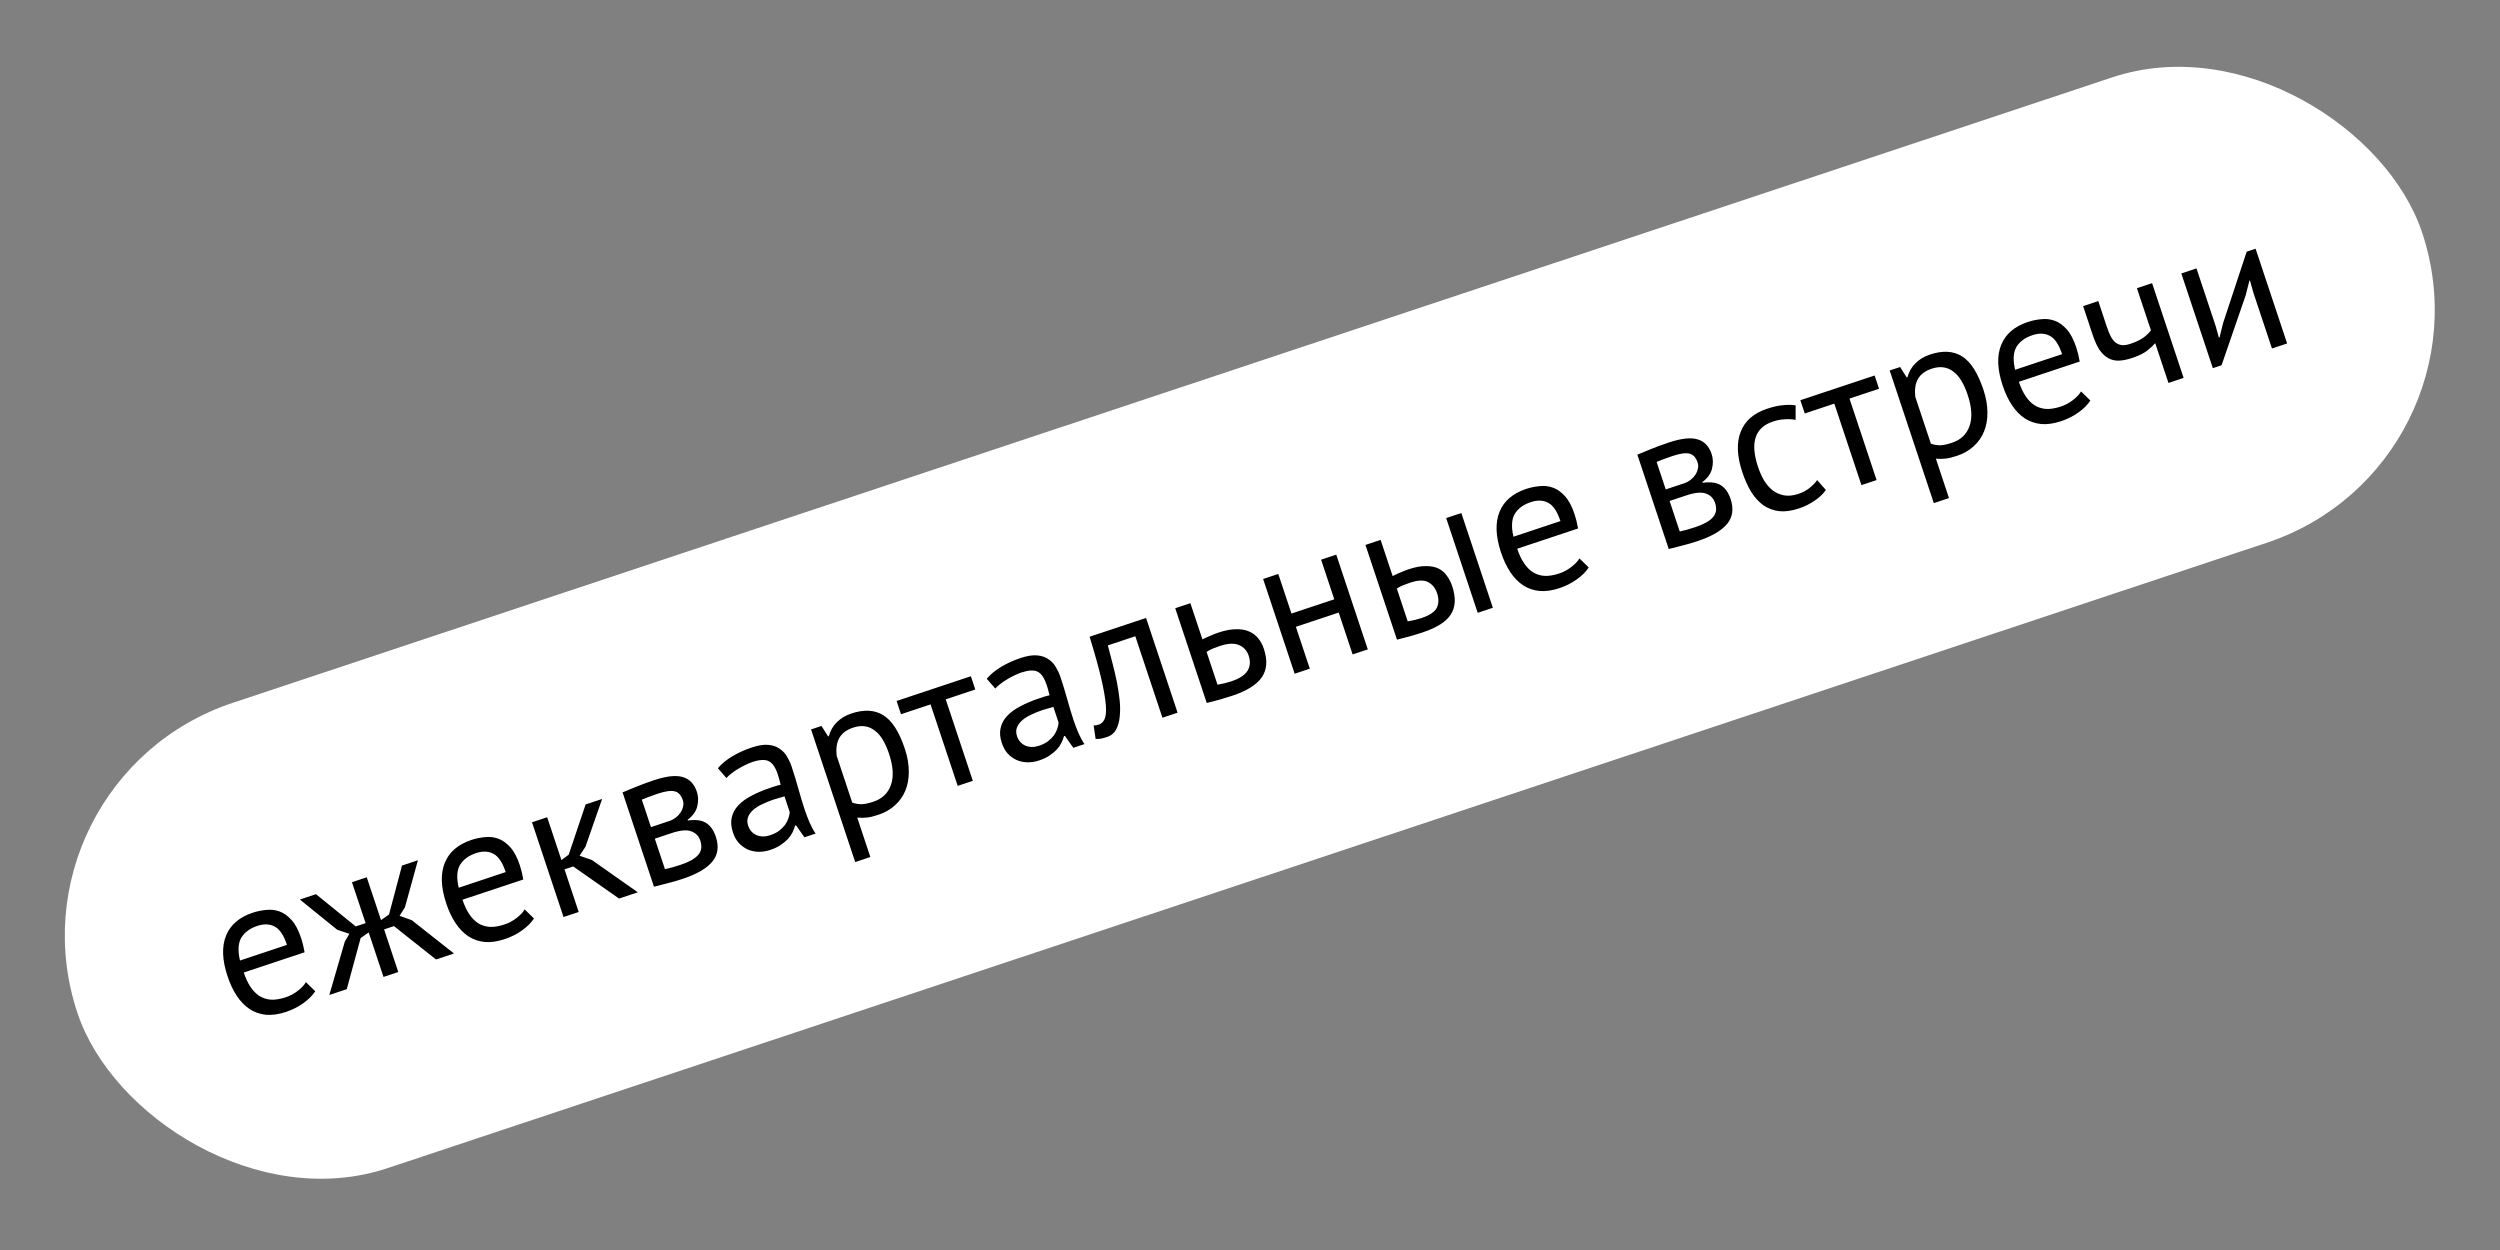
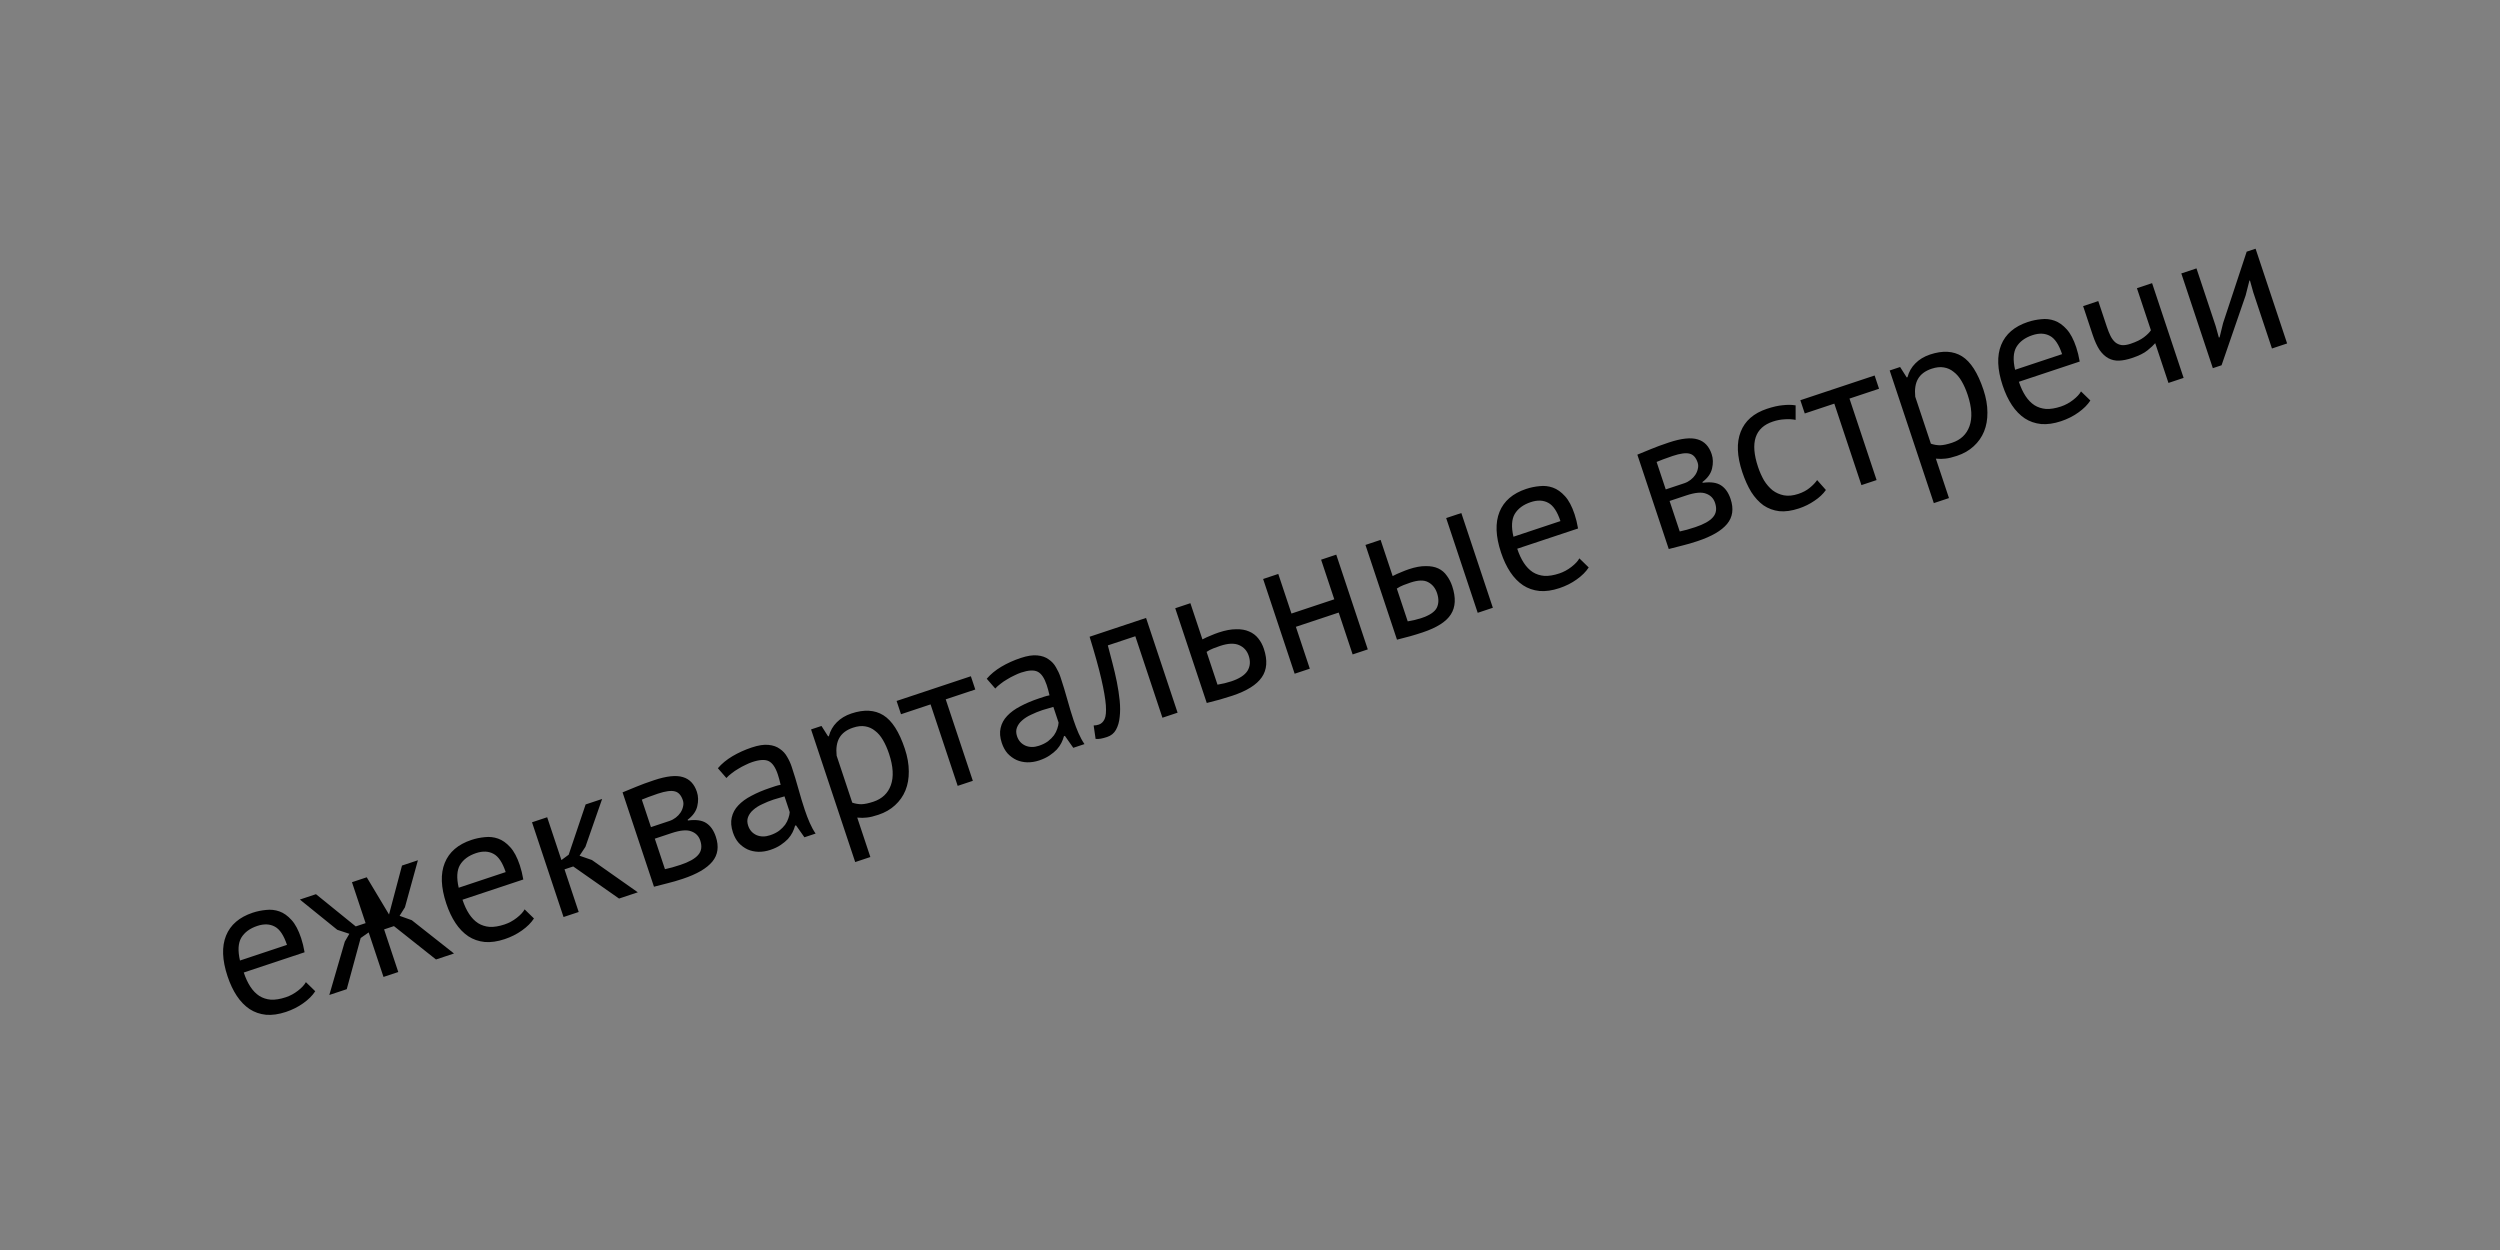
<svg xmlns="http://www.w3.org/2000/svg" width="260" height="130" viewBox="0 0 260 130" fill="none">
  <rect x="0" y="0" width="260" height="130" fill="#808080" stroke="none" />
-   <rect y="81.15" width="257" height="51" rx="25.5" transform="rotate(-18.407 0 81.15)" fill="white" />
-   <path d="M32.785 103.089C32.496 103.536 32.079 103.952 31.536 104.337C31.006 104.717 30.406 105.019 29.736 105.242C28.988 105.491 28.298 105.589 27.667 105.537C27.032 105.471 26.463 105.273 25.96 104.945C25.452 104.603 25.008 104.145 24.627 103.571C24.247 102.998 23.925 102.317 23.663 101.528C23.103 99.847 23.052 98.441 23.507 97.312C23.963 96.182 24.888 95.386 26.28 94.922C26.727 94.774 27.191 94.678 27.673 94.634C28.15 94.578 28.612 94.628 29.058 94.786C29.505 94.944 29.925 95.242 30.319 95.68C30.709 96.105 31.041 96.731 31.316 97.559C31.461 97.992 31.581 98.485 31.677 99.037L25.351 101.142C25.544 101.72 25.773 102.212 26.04 102.62C26.307 103.027 26.618 103.347 26.972 103.579C27.322 103.798 27.723 103.928 28.174 103.967C28.634 103.989 29.152 103.904 29.73 103.712C30.177 103.563 30.598 103.336 30.992 103.029C31.386 102.723 31.66 102.428 31.813 102.143L32.785 103.089ZM26.759 96.295C25.984 96.553 25.428 96.965 25.09 97.529C24.766 98.09 24.722 98.878 24.958 99.894L29.845 98.267C29.513 97.269 29.09 96.636 28.578 96.368C28.062 96.088 27.455 96.064 26.759 96.295ZM37.509 97.555L36.061 102.875L34.248 103.478L35.86 97.929L36.333 97.115L35.079 96.7L31.186 93.553L32.861 92.995L36.997 96.347L38.022 96.006L36.605 91.749L38.142 91.238L39.624 95.691L40.459 95.107L41.808 90.018L43.463 89.467L42.114 94.359L41.556 95.246L42.823 95.699L47.215 99.163L45.343 99.786L40.971 96.316L39.946 96.657L41.421 101.091L39.884 101.602L38.343 96.971L37.509 97.555ZM55.532 95.519C55.243 95.966 54.827 96.382 54.283 96.767C53.753 97.147 53.153 97.449 52.483 97.672C51.734 97.921 51.045 98.02 50.414 97.967C49.779 97.901 49.21 97.704 48.707 97.375C48.199 97.033 47.755 96.575 47.374 96.001C46.994 95.428 46.672 94.747 46.41 93.959C45.85 92.277 45.799 90.871 46.255 89.742C46.71 88.612 47.635 87.816 49.027 87.353C49.474 87.204 49.938 87.108 50.42 87.064C50.897 87.008 51.359 87.058 51.806 87.216C52.252 87.374 52.672 87.672 53.066 88.11C53.456 88.535 53.788 89.161 54.063 89.989C54.208 90.422 54.328 90.915 54.424 91.467L48.098 93.572C48.291 94.15 48.52 94.643 48.787 95.05C49.054 95.457 49.365 95.777 49.719 96.009C50.069 96.228 50.47 96.358 50.921 96.397C51.381 96.419 51.9 96.334 52.477 96.142C52.924 95.993 53.345 95.766 53.739 95.46C54.133 95.153 54.407 94.858 54.56 94.573L55.532 95.519ZM49.506 88.725C48.731 88.984 48.175 89.395 47.837 89.959C47.513 90.52 47.469 91.308 47.705 92.324L52.592 90.697C52.26 89.699 51.837 89.066 51.325 88.799C50.809 88.518 50.202 88.494 49.506 88.725ZM59.616 90.111L58.709 90.413L60.185 94.847L58.608 95.371L55.33 85.518L56.906 84.993L58.388 89.447L59.144 88.889L60.906 83.662L62.621 83.092L60.885 88.069L60.273 88.995L61.56 89.442L66.333 92.8L64.382 93.45L59.616 90.111ZM64.747 82.406C65.198 82.227 65.666 82.034 66.152 81.829C66.652 81.619 67.276 81.389 68.025 81.14C69.325 80.707 70.326 80.6 71.026 80.82C71.722 81.026 72.206 81.536 72.477 82.351C72.63 82.811 72.643 83.31 72.516 83.848C72.397 84.369 72.064 84.838 71.517 85.253L71.543 85.332C72.366 85.219 73.001 85.306 73.447 85.596C73.894 85.885 74.226 86.358 74.445 87.015C74.786 88.04 74.665 88.904 74.082 89.609C73.5 90.314 72.473 90.911 71.001 91.4C70.45 91.584 69.93 91.735 69.445 91.853C68.963 91.984 68.485 92.106 68.013 92.22L64.747 82.406ZM69.156 90.395C69.415 90.338 69.664 90.277 69.905 90.211C70.159 90.141 70.45 90.052 70.779 89.942C71.659 89.649 72.268 89.308 72.605 88.918C72.956 88.525 73.03 88.025 72.829 87.421C72.672 86.948 72.361 86.629 71.897 86.462C71.442 86.278 70.754 86.339 69.835 86.645L68.1 87.222L69.156 90.395ZM69.632 85.377C69.868 85.298 70.085 85.182 70.282 85.029C70.479 84.876 70.641 84.706 70.768 84.517C70.904 84.311 70.994 84.099 71.038 83.88C71.095 83.657 71.088 83.44 71.018 83.23C70.844 82.705 70.566 82.396 70.185 82.304C69.799 82.198 69.213 82.277 68.424 82.539C68.004 82.679 67.671 82.797 67.426 82.893C67.194 82.985 66.968 83.075 66.749 83.162L67.7 86.02L69.632 85.377ZM74.659 79.895C75.058 79.427 75.561 79.011 76.17 78.648C76.792 78.281 77.464 77.977 78.187 77.736C78.87 77.509 79.446 77.419 79.914 77.468C80.396 77.512 80.792 77.65 81.103 77.882C81.422 78.097 81.674 78.371 81.858 78.704C82.055 79.032 82.212 79.374 82.33 79.728C82.593 80.517 82.829 81.292 83.038 82.054C83.248 82.816 83.465 83.532 83.688 84.202C83.849 84.688 84.022 85.141 84.206 85.561C84.389 85.982 84.595 86.359 84.823 86.691L83.66 87.078L82.787 85.837L82.688 85.869C82.631 86.093 82.541 86.327 82.419 86.572C82.305 86.8 82.147 87.027 81.946 87.255C81.74 87.469 81.488 87.677 81.19 87.878C80.892 88.08 80.533 88.25 80.113 88.39C79.692 88.53 79.276 88.596 78.865 88.587C78.466 88.573 78.096 88.492 77.755 88.343C77.409 88.181 77.1 87.955 76.829 87.666C76.571 87.373 76.37 87.009 76.225 86.576C76.033 85.997 75.992 85.479 76.101 85.019C76.207 84.546 76.432 84.128 76.778 83.765C77.133 83.384 77.591 83.049 78.152 82.761C78.721 82.454 79.367 82.181 80.09 81.941C80.273 81.879 80.451 81.82 80.622 81.763C80.805 81.702 80.994 81.654 81.186 81.619C81.095 81.212 80.996 80.851 80.891 80.535C80.651 79.813 80.338 79.355 79.953 79.162C79.568 78.969 78.994 79 78.232 79.254C78.009 79.328 77.772 79.428 77.523 79.555C77.282 79.665 77.034 79.798 76.78 79.956C76.535 80.096 76.303 80.253 76.084 80.428C75.874 80.585 75.694 80.748 75.545 80.914L74.659 79.895ZM80.087 86.866C80.455 86.744 80.768 86.589 81.026 86.4C81.281 86.199 81.489 85.991 81.651 85.777C81.808 85.549 81.922 85.322 81.993 85.094C82.076 84.862 82.122 84.65 82.131 84.457L81.587 82.821C81.398 82.87 81.206 82.926 81.008 82.992C80.82 83.04 80.634 83.095 80.45 83.156C80.043 83.291 79.651 83.451 79.274 83.635C78.906 83.801 78.593 84 78.335 84.232C78.085 84.446 77.906 84.696 77.796 84.98C77.695 85.247 77.699 85.545 77.809 85.874C77.962 86.333 78.253 86.66 78.682 86.853C79.106 87.032 79.575 87.037 80.087 86.866ZM84.35 75.86L85.434 75.5L86.123 76.584L86.202 76.558C86.351 75.997 86.623 75.52 87.017 75.126C87.42 74.715 87.93 74.406 88.548 74.201C89.862 73.764 90.969 73.825 91.871 74.386C92.773 74.947 93.516 76.108 94.102 77.868C94.378 78.696 94.515 79.482 94.515 80.226C94.523 80.953 94.407 81.612 94.166 82.203C93.925 82.794 93.563 83.308 93.082 83.746C92.613 84.179 92.037 84.51 91.354 84.737C90.868 84.899 90.469 84.995 90.158 85.025C89.865 85.064 89.53 85.067 89.153 85.031L90.517 89.13L88.941 89.655L84.35 75.86ZM88.711 75.679C88.041 75.902 87.568 76.256 87.292 76.742C87.025 77.21 86.93 77.825 87.009 78.587L88.635 83.475C88.933 83.58 89.25 83.635 89.588 83.639C89.92 83.63 90.336 83.543 90.835 83.377C91.742 83.075 92.347 82.502 92.649 81.657C92.96 80.795 92.897 79.707 92.46 78.393C92.281 77.854 92.073 77.383 91.837 76.981C91.596 76.564 91.321 76.24 91.01 76.008C90.708 75.758 90.364 75.603 89.979 75.541C89.607 75.475 89.184 75.521 88.711 75.679ZM101.43 71.709L98.355 72.732L101.175 81.206L99.599 81.73L96.779 73.257L93.705 74.28L93.246 72.9L100.97 70.329L101.43 71.709ZM102.621 70.59C103.02 70.122 103.524 69.706 104.133 69.343C104.754 68.975 105.427 68.671 106.149 68.431C106.832 68.204 107.408 68.114 107.877 68.162C108.358 68.207 108.755 68.345 109.065 68.577C109.385 68.791 109.636 69.065 109.82 69.398C110.017 69.727 110.175 70.068 110.293 70.423C110.555 71.211 110.791 71.986 111.001 72.748C111.211 73.51 111.427 74.226 111.65 74.896C111.812 75.382 111.984 75.836 112.168 76.256C112.352 76.676 112.557 77.053 112.785 77.386L111.622 77.773L110.749 76.531L110.651 76.564C110.594 76.787 110.504 77.021 110.381 77.267C110.267 77.494 110.109 77.722 109.908 77.949C109.702 78.164 109.45 78.372 109.152 78.573C108.854 78.774 108.495 78.945 108.075 79.085C107.655 79.225 107.239 79.29 106.827 79.281C106.429 79.268 106.059 79.187 105.717 79.037C105.371 78.875 105.063 78.65 104.791 78.361C104.533 78.067 104.332 77.704 104.188 77.27C103.995 76.692 103.954 76.173 104.064 75.713C104.169 75.241 104.395 74.823 104.741 74.459C105.096 74.079 105.553 73.744 106.114 73.455C106.683 73.149 107.329 72.876 108.052 72.635C108.236 72.574 108.413 72.515 108.584 72.458C108.768 72.397 108.956 72.349 109.149 72.314C109.057 71.907 108.959 71.545 108.854 71.23C108.613 70.507 108.301 70.05 107.915 69.857C107.53 69.664 106.957 69.695 106.195 69.948C105.971 70.022 105.735 70.123 105.485 70.25C105.244 70.359 104.997 70.493 104.743 70.65C104.497 70.79 104.265 70.948 104.046 71.123C103.836 71.28 103.656 71.442 103.508 71.608L102.621 70.59ZM108.049 77.561C108.417 77.439 108.73 77.283 108.989 77.095C109.243 76.894 109.451 76.686 109.613 76.472C109.771 76.244 109.885 76.016 109.955 75.789C110.038 75.557 110.084 75.344 110.093 75.152L109.549 73.516C109.361 73.564 109.168 73.621 108.971 73.686C108.783 73.734 108.596 73.789 108.412 73.85C108.005 73.986 107.613 74.145 107.237 74.329C106.869 74.495 106.556 74.695 106.297 74.926C106.047 75.141 105.868 75.39 105.758 75.675C105.657 75.942 105.662 76.24 105.771 76.568C105.924 77.028 106.215 77.354 106.644 77.547C107.069 77.727 107.537 77.731 108.049 77.561ZM118.073 66.17L115.215 67.121C115.359 67.686 115.519 68.297 115.694 68.954C115.864 69.598 116.017 70.254 116.153 70.924C116.284 71.581 116.382 72.227 116.447 72.862C116.508 73.484 116.508 74.053 116.446 74.57C116.398 75.082 116.269 75.526 116.058 75.903C115.857 76.262 115.552 76.509 115.145 76.644C114.895 76.727 114.674 76.786 114.481 76.821C114.289 76.856 114.109 76.865 113.943 76.847L113.74 75.448C113.915 75.448 114.095 75.418 114.279 75.357C114.541 75.269 114.741 75.079 114.877 74.786C115.012 74.492 115.056 74.011 115.009 73.341C114.956 72.658 114.799 71.747 114.537 70.608C114.275 69.47 113.868 68.007 113.318 66.221L119.19 64.266L122.469 74.119L120.893 74.644L118.073 66.17ZM126.62 71.206C127.132 71.123 127.612 71.007 128.058 70.859C128.886 70.583 129.445 70.222 129.734 69.776C130.019 69.316 130.063 68.791 129.866 68.2C129.691 67.674 129.356 67.304 128.862 67.089C128.367 66.874 127.712 66.902 126.898 67.173C126.674 67.248 126.434 67.335 126.175 67.436C125.917 67.536 125.687 67.657 125.485 67.797L126.62 71.206ZM125.053 66.496C125.35 66.339 125.642 66.205 125.926 66.096C126.207 65.973 126.478 65.868 126.741 65.781C127.424 65.554 128.028 65.44 128.554 65.44C129.075 65.427 129.524 65.504 129.9 65.671C130.29 65.833 130.611 66.076 130.865 66.4C131.115 66.711 131.307 67.07 131.443 67.478C131.84 68.673 131.768 69.661 131.224 70.44C130.694 71.214 129.674 71.853 128.163 72.356C127.322 72.636 126.435 72.887 125.503 73.11L122.224 63.257L123.8 62.732L125.053 66.496ZM139.225 63.706L134.771 65.188L136.22 69.543L134.644 70.068L131.365 60.215L132.941 59.69L134.312 63.809L138.765 62.327L137.395 58.208L138.971 57.683L142.25 67.537L140.674 68.061L139.225 63.706ZM146.403 64.622C146.916 64.539 147.395 64.424 147.842 64.275C148.67 63.999 149.195 63.649 149.419 63.225C149.638 62.787 149.649 62.273 149.452 61.681C149.277 61.156 148.969 60.777 148.527 60.545C148.098 60.308 147.483 60.323 146.681 60.59C146.458 60.664 146.217 60.752 145.959 60.852C145.7 60.953 145.47 61.073 145.269 61.213L146.403 64.622ZM144.836 59.912C145.134 59.755 145.425 59.622 145.71 59.512C145.99 59.39 146.262 59.285 146.524 59.197C147.194 58.974 147.779 58.867 148.278 58.876C148.786 58.868 149.222 58.949 149.585 59.12C149.948 59.291 150.244 59.543 150.471 59.876C150.707 60.191 150.893 60.553 151.029 60.96C151.427 62.155 151.38 63.134 150.89 63.895C150.412 64.653 149.431 65.278 147.946 65.772C147.105 66.052 146.219 66.303 145.286 66.526L142.007 56.673L143.583 56.148L144.836 59.912ZM150.402 53.879L151.978 53.355L155.257 63.208L153.681 63.733L150.402 53.879ZM165.226 59.015C164.937 59.462 164.52 59.877 163.977 60.262C163.447 60.643 162.847 60.945 162.177 61.168C161.428 61.417 160.739 61.515 160.108 61.462C159.473 61.396 158.904 61.199 158.401 60.87C157.893 60.529 157.449 60.071 157.068 59.497C156.688 58.923 156.366 58.242 156.104 57.454C155.544 55.773 155.493 54.367 155.948 53.237C156.404 52.108 157.329 51.312 158.721 50.848C159.168 50.7 159.632 50.603 160.114 50.56C160.591 50.503 161.053 50.554 161.499 50.712C161.946 50.87 162.366 51.167 162.76 51.605C163.149 52.03 163.482 52.657 163.757 53.484C163.902 53.918 164.022 54.411 164.118 54.962L157.792 57.067C157.984 57.645 158.214 58.138 158.481 58.545C158.748 58.953 159.059 59.273 159.413 59.505C159.763 59.724 160.164 59.853 160.615 59.893C161.075 59.915 161.593 59.83 162.171 59.638C162.618 59.489 163.039 59.261 163.433 58.955C163.827 58.649 164.101 58.353 164.254 58.069L165.226 59.015ZM159.2 52.221C158.425 52.479 157.869 52.89 157.531 53.455C157.207 54.015 157.163 54.803 157.399 55.819L162.286 54.193C161.954 53.194 161.531 52.562 161.019 52.294C160.503 52.014 159.896 51.989 159.2 52.221ZM170.284 47.285C170.735 47.106 171.203 46.913 171.69 46.708C172.189 46.498 172.813 46.268 173.562 46.019C174.862 45.586 175.863 45.479 176.563 45.699C177.259 45.905 177.743 46.415 178.014 47.23C178.167 47.69 178.18 48.189 178.053 48.727C177.934 49.248 177.601 49.717 177.054 50.132L177.08 50.211C177.903 50.097 178.538 50.185 178.984 50.475C179.431 50.764 179.763 51.237 179.982 51.894C180.323 52.919 180.202 53.783 179.619 54.488C179.037 55.193 178.01 55.79 176.538 56.279C175.987 56.463 175.468 56.614 174.982 56.732C174.5 56.863 174.023 56.985 173.55 57.099L170.284 47.285ZM174.693 55.273C174.952 55.217 175.201 55.156 175.442 55.09C175.696 55.02 175.987 54.93 176.316 54.821C177.196 54.528 177.805 54.187 178.142 53.797C178.493 53.404 178.567 52.904 178.366 52.3C178.209 51.827 177.898 51.507 177.434 51.341C176.979 51.157 176.291 51.218 175.372 51.524L173.637 52.101L174.693 55.273ZM175.169 50.256C175.405 50.177 175.622 50.061 175.819 49.908C176.016 49.755 176.178 49.584 176.305 49.396C176.441 49.191 176.531 48.978 176.575 48.759C176.632 48.536 176.625 48.319 176.556 48.109C176.381 47.584 176.103 47.275 175.722 47.183C175.337 47.077 174.75 47.156 173.962 47.418C173.541 47.558 173.208 47.676 172.963 47.772C172.731 47.864 172.505 47.954 172.287 48.041L173.237 50.899L175.169 50.256ZM189.894 50.959C189.596 51.38 189.201 51.752 188.711 52.075C188.225 52.412 187.686 52.679 187.095 52.876C186.333 53.129 185.65 53.225 185.046 53.164C184.437 53.089 183.888 52.885 183.397 52.552C182.916 52.202 182.491 51.737 182.124 51.159C181.765 50.563 181.457 49.878 181.199 49.103C180.644 47.434 180.587 46.038 181.03 44.913C181.469 43.774 182.378 42.976 183.757 42.517C184.388 42.307 184.937 42.182 185.406 42.143C185.883 42.087 186.33 42.091 186.745 42.157L186.745 43.668C186.386 43.597 186.007 43.577 185.609 43.608C185.206 43.625 184.794 43.704 184.374 43.844C182.508 44.465 181.995 46.036 182.835 48.559C183.001 49.058 183.206 49.522 183.451 49.951C183.705 50.363 184.002 50.709 184.344 50.989C184.694 51.252 185.088 51.428 185.526 51.515C185.977 51.599 186.478 51.549 187.03 51.365C187.503 51.208 187.899 50.995 188.219 50.729C188.552 50.457 188.806 50.19 188.981 49.928L189.894 50.959ZM195.42 40.43L192.346 41.453L195.166 49.927L193.589 50.452L190.769 41.978L187.695 43.001L187.236 41.622L194.961 39.051L195.42 40.43ZM196.527 38.53L197.611 38.169L198.3 39.253L198.379 39.227C198.528 38.666 198.799 38.189 199.194 37.796C199.597 37.384 200.107 37.076 200.724 36.87C202.038 36.433 203.146 36.495 204.048 37.056C204.949 37.617 205.693 38.777 206.279 40.538C206.554 41.365 206.692 42.151 206.691 42.896C206.7 43.623 206.583 44.282 206.342 44.873C206.101 45.464 205.74 45.978 205.258 46.415C204.789 46.849 204.213 47.179 203.53 47.406C203.044 47.568 202.646 47.664 202.335 47.695C202.041 47.734 201.706 47.736 201.33 47.701L202.694 51.8L201.117 52.324L196.527 38.53ZM200.888 38.348C200.218 38.571 199.745 38.925 199.469 39.411C199.201 39.88 199.107 40.495 199.185 41.257L200.812 46.144C201.109 46.249 201.427 46.304 201.764 46.309C202.097 46.3 202.513 46.213 203.012 46.047C203.918 45.745 204.523 45.172 204.825 44.327C205.137 43.464 205.074 42.376 204.637 41.062C204.457 40.524 204.25 40.053 204.013 39.65C203.773 39.234 203.497 38.91 203.186 38.678C202.884 38.428 202.541 38.272 202.155 38.211C201.783 38.145 201.361 38.191 200.888 38.348ZM217.398 41.653C217.109 42.1 216.692 42.515 216.149 42.9C215.619 43.281 215.019 43.583 214.349 43.806C213.6 44.055 212.911 44.153 212.28 44.1C211.645 44.034 211.076 43.837 210.573 43.508C210.065 43.167 209.621 42.709 209.24 42.135C208.86 41.561 208.538 40.88 208.276 40.092C207.716 38.41 207.664 37.005 208.12 35.876C208.576 34.746 209.501 33.95 210.893 33.486C211.34 33.338 211.804 33.242 212.286 33.198C212.763 33.141 213.225 33.192 213.671 33.35C214.118 33.508 214.538 33.806 214.932 34.243C215.321 34.668 215.654 35.295 215.929 36.122C216.074 36.556 216.194 37.049 216.29 37.6L209.964 39.705C210.156 40.283 210.386 40.776 210.653 41.184C210.92 41.591 211.231 41.911 211.585 42.143C211.935 42.362 212.336 42.491 212.787 42.531C213.247 42.553 213.765 42.468 214.343 42.276C214.79 42.127 215.211 41.899 215.605 41.593C215.999 41.287 216.273 40.991 216.426 40.707L217.398 41.653ZM211.372 34.859C210.597 35.117 210.041 35.528 209.703 36.093C209.379 36.653 209.335 37.441 209.571 38.457L214.458 36.831C214.126 35.833 213.703 35.2 213.191 34.932C212.675 34.652 212.068 34.627 211.372 34.859ZM218.22 31.311L219.112 33.991C219.23 34.345 219.357 34.661 219.492 34.937C219.624 35.199 219.783 35.416 219.972 35.587C220.155 35.745 220.379 35.846 220.641 35.889C220.9 35.92 221.213 35.874 221.581 35.752C222.172 35.555 222.636 35.328 222.973 35.07C223.311 34.812 223.552 34.571 223.696 34.348L222.24 29.973L223.817 29.448L227.096 39.301L225.519 39.826L224.142 35.688C223.976 35.889 223.708 36.138 223.34 36.436C222.986 36.729 222.447 36.996 221.724 37.236C221.238 37.398 220.794 37.488 220.391 37.505C219.988 37.522 219.618 37.441 219.281 37.261C218.944 37.082 218.638 36.797 218.362 36.407C218.1 36.013 217.859 35.487 217.64 34.831L216.644 31.835L218.22 31.311ZM234.342 30.411L233.995 29.169L233.936 29.189L233.548 30.719L231.042 37.988L230.135 38.29L226.856 28.437L228.433 27.912L230.433 33.922L230.761 35.105L230.839 35.079L231.201 33.601L233.655 26.174L234.581 25.866L237.86 35.719L236.284 36.244L234.342 30.411Z" fill="black" />
+   <path d="M32.785 103.089C32.496 103.536 32.079 103.952 31.536 104.337C31.006 104.717 30.406 105.019 29.736 105.242C28.988 105.491 28.298 105.589 27.667 105.537C27.032 105.471 26.463 105.273 25.96 104.945C25.452 104.603 25.008 104.145 24.627 103.571C24.247 102.998 23.925 102.317 23.663 101.528C23.103 99.847 23.052 98.441 23.507 97.312C23.963 96.182 24.888 95.386 26.28 94.922C26.727 94.774 27.191 94.678 27.673 94.634C28.15 94.578 28.612 94.628 29.058 94.786C29.505 94.944 29.925 95.242 30.319 95.68C30.709 96.105 31.041 96.731 31.316 97.559C31.461 97.992 31.581 98.485 31.677 99.037L25.351 101.142C25.544 101.72 25.773 102.212 26.04 102.62C26.307 103.027 26.618 103.347 26.972 103.579C27.322 103.798 27.723 103.928 28.174 103.967C28.634 103.989 29.152 103.904 29.73 103.712C30.177 103.563 30.598 103.336 30.992 103.029C31.386 102.723 31.66 102.428 31.813 102.143L32.785 103.089ZM26.759 96.295C25.984 96.553 25.428 96.965 25.09 97.529C24.766 98.09 24.722 98.878 24.958 99.894L29.845 98.267C29.513 97.269 29.09 96.636 28.578 96.368C28.062 96.088 27.455 96.064 26.759 96.295ZM37.509 97.555L36.061 102.875L34.248 103.478L35.86 97.929L36.333 97.115L35.079 96.7L31.186 93.553L32.861 92.995L36.997 96.347L38.022 96.006L36.605 91.749L38.142 91.238L40.459 95.107L41.808 90.018L43.463 89.467L42.114 94.359L41.556 95.246L42.823 95.699L47.215 99.163L45.343 99.786L40.971 96.316L39.946 96.657L41.421 101.091L39.884 101.602L38.343 96.971L37.509 97.555ZM55.532 95.519C55.243 95.966 54.827 96.382 54.283 96.767C53.753 97.147 53.153 97.449 52.483 97.672C51.734 97.921 51.045 98.02 50.414 97.967C49.779 97.901 49.21 97.704 48.707 97.375C48.199 97.033 47.755 96.575 47.374 96.001C46.994 95.428 46.672 94.747 46.41 93.959C45.85 92.277 45.799 90.871 46.255 89.742C46.71 88.612 47.635 87.816 49.027 87.353C49.474 87.204 49.938 87.108 50.42 87.064C50.897 87.008 51.359 87.058 51.806 87.216C52.252 87.374 52.672 87.672 53.066 88.11C53.456 88.535 53.788 89.161 54.063 89.989C54.208 90.422 54.328 90.915 54.424 91.467L48.098 93.572C48.291 94.15 48.52 94.643 48.787 95.05C49.054 95.457 49.365 95.777 49.719 96.009C50.069 96.228 50.47 96.358 50.921 96.397C51.381 96.419 51.9 96.334 52.477 96.142C52.924 95.993 53.345 95.766 53.739 95.46C54.133 95.153 54.407 94.858 54.56 94.573L55.532 95.519ZM49.506 88.725C48.731 88.984 48.175 89.395 47.837 89.959C47.513 90.52 47.469 91.308 47.705 92.324L52.592 90.697C52.26 89.699 51.837 89.066 51.325 88.799C50.809 88.518 50.202 88.494 49.506 88.725ZM59.616 90.111L58.709 90.413L60.185 94.847L58.608 95.371L55.33 85.518L56.906 84.993L58.388 89.447L59.144 88.889L60.906 83.662L62.621 83.092L60.885 88.069L60.273 88.995L61.56 89.442L66.333 92.8L64.382 93.45L59.616 90.111ZM64.747 82.406C65.198 82.227 65.666 82.034 66.152 81.829C66.652 81.619 67.276 81.389 68.025 81.14C69.325 80.707 70.326 80.6 71.026 80.82C71.722 81.026 72.206 81.536 72.477 82.351C72.63 82.811 72.643 83.31 72.516 83.848C72.397 84.369 72.064 84.838 71.517 85.253L71.543 85.332C72.366 85.219 73.001 85.306 73.447 85.596C73.894 85.885 74.226 86.358 74.445 87.015C74.786 88.04 74.665 88.904 74.082 89.609C73.5 90.314 72.473 90.911 71.001 91.4C70.45 91.584 69.93 91.735 69.445 91.853C68.963 91.984 68.485 92.106 68.013 92.22L64.747 82.406ZM69.156 90.395C69.415 90.338 69.664 90.277 69.905 90.211C70.159 90.141 70.45 90.052 70.779 89.942C71.659 89.649 72.268 89.308 72.605 88.918C72.956 88.525 73.03 88.025 72.829 87.421C72.672 86.948 72.361 86.629 71.897 86.462C71.442 86.278 70.754 86.339 69.835 86.645L68.1 87.222L69.156 90.395ZM69.632 85.377C69.868 85.298 70.085 85.182 70.282 85.029C70.479 84.876 70.641 84.706 70.768 84.517C70.904 84.311 70.994 84.099 71.038 83.88C71.095 83.657 71.088 83.44 71.018 83.23C70.844 82.705 70.566 82.396 70.185 82.304C69.799 82.198 69.213 82.277 68.424 82.539C68.004 82.679 67.671 82.797 67.426 82.893C67.194 82.985 66.968 83.075 66.749 83.162L67.7 86.02L69.632 85.377ZM74.659 79.895C75.058 79.427 75.561 79.011 76.17 78.648C76.792 78.281 77.464 77.977 78.187 77.736C78.87 77.509 79.446 77.419 79.914 77.468C80.396 77.512 80.792 77.65 81.103 77.882C81.422 78.097 81.674 78.371 81.858 78.704C82.055 79.032 82.212 79.374 82.33 79.728C82.593 80.517 82.829 81.292 83.038 82.054C83.248 82.816 83.465 83.532 83.688 84.202C83.849 84.688 84.022 85.141 84.206 85.561C84.389 85.982 84.595 86.359 84.823 86.691L83.66 87.078L82.787 85.837L82.688 85.869C82.631 86.093 82.541 86.327 82.419 86.572C82.305 86.8 82.147 87.027 81.946 87.255C81.74 87.469 81.488 87.677 81.19 87.878C80.892 88.08 80.533 88.25 80.113 88.39C79.692 88.53 79.276 88.596 78.865 88.587C78.466 88.573 78.096 88.492 77.755 88.343C77.409 88.181 77.1 87.955 76.829 87.666C76.571 87.373 76.37 87.009 76.225 86.576C76.033 85.997 75.992 85.479 76.101 85.019C76.207 84.546 76.432 84.128 76.778 83.765C77.133 83.384 77.591 83.049 78.152 82.761C78.721 82.454 79.367 82.181 80.09 81.941C80.273 81.879 80.451 81.82 80.622 81.763C80.805 81.702 80.994 81.654 81.186 81.619C81.095 81.212 80.996 80.851 80.891 80.535C80.651 79.813 80.338 79.355 79.953 79.162C79.568 78.969 78.994 79 78.232 79.254C78.009 79.328 77.772 79.428 77.523 79.555C77.282 79.665 77.034 79.798 76.78 79.956C76.535 80.096 76.303 80.253 76.084 80.428C75.874 80.585 75.694 80.748 75.545 80.914L74.659 79.895ZM80.087 86.866C80.455 86.744 80.768 86.589 81.026 86.4C81.281 86.199 81.489 85.991 81.651 85.777C81.808 85.549 81.922 85.322 81.993 85.094C82.076 84.862 82.122 84.65 82.131 84.457L81.587 82.821C81.398 82.87 81.206 82.926 81.008 82.992C80.82 83.04 80.634 83.095 80.45 83.156C80.043 83.291 79.651 83.451 79.274 83.635C78.906 83.801 78.593 84 78.335 84.232C78.085 84.446 77.906 84.696 77.796 84.98C77.695 85.247 77.699 85.545 77.809 85.874C77.962 86.333 78.253 86.66 78.682 86.853C79.106 87.032 79.575 87.037 80.087 86.866ZM84.35 75.86L85.434 75.5L86.123 76.584L86.202 76.558C86.351 75.997 86.623 75.52 87.017 75.126C87.42 74.715 87.93 74.406 88.548 74.201C89.862 73.764 90.969 73.825 91.871 74.386C92.773 74.947 93.516 76.108 94.102 77.868C94.378 78.696 94.515 79.482 94.515 80.226C94.523 80.953 94.407 81.612 94.166 82.203C93.925 82.794 93.563 83.308 93.082 83.746C92.613 84.179 92.037 84.51 91.354 84.737C90.868 84.899 90.469 84.995 90.158 85.025C89.865 85.064 89.53 85.067 89.153 85.031L90.517 89.13L88.941 89.655L84.35 75.86ZM88.711 75.679C88.041 75.902 87.568 76.256 87.292 76.742C87.025 77.21 86.93 77.825 87.009 78.587L88.635 83.475C88.933 83.58 89.25 83.635 89.588 83.639C89.92 83.63 90.336 83.543 90.835 83.377C91.742 83.075 92.347 82.502 92.649 81.657C92.96 80.795 92.897 79.707 92.46 78.393C92.281 77.854 92.073 77.383 91.837 76.981C91.596 76.564 91.321 76.24 91.01 76.008C90.708 75.758 90.364 75.603 89.979 75.541C89.607 75.475 89.184 75.521 88.711 75.679ZM101.43 71.709L98.355 72.732L101.175 81.206L99.599 81.73L96.779 73.257L93.705 74.28L93.246 72.9L100.97 70.329L101.43 71.709ZM102.621 70.59C103.02 70.122 103.524 69.706 104.133 69.343C104.754 68.975 105.427 68.671 106.149 68.431C106.832 68.204 107.408 68.114 107.877 68.162C108.358 68.207 108.755 68.345 109.065 68.577C109.385 68.791 109.636 69.065 109.82 69.398C110.017 69.727 110.175 70.068 110.293 70.423C110.555 71.211 110.791 71.986 111.001 72.748C111.211 73.51 111.427 74.226 111.65 74.896C111.812 75.382 111.984 75.836 112.168 76.256C112.352 76.676 112.557 77.053 112.785 77.386L111.622 77.773L110.749 76.531L110.651 76.564C110.594 76.787 110.504 77.021 110.381 77.267C110.267 77.494 110.109 77.722 109.908 77.949C109.702 78.164 109.45 78.372 109.152 78.573C108.854 78.774 108.495 78.945 108.075 79.085C107.655 79.225 107.239 79.29 106.827 79.281C106.429 79.268 106.059 79.187 105.717 79.037C105.371 78.875 105.063 78.65 104.791 78.361C104.533 78.067 104.332 77.704 104.188 77.27C103.995 76.692 103.954 76.173 104.064 75.713C104.169 75.241 104.395 74.823 104.741 74.459C105.096 74.079 105.553 73.744 106.114 73.455C106.683 73.149 107.329 72.876 108.052 72.635C108.236 72.574 108.413 72.515 108.584 72.458C108.768 72.397 108.956 72.349 109.149 72.314C109.057 71.907 108.959 71.545 108.854 71.23C108.613 70.507 108.301 70.05 107.915 69.857C107.53 69.664 106.957 69.695 106.195 69.948C105.971 70.022 105.735 70.123 105.485 70.25C105.244 70.359 104.997 70.493 104.743 70.65C104.497 70.79 104.265 70.948 104.046 71.123C103.836 71.28 103.656 71.442 103.508 71.608L102.621 70.59ZM108.049 77.561C108.417 77.439 108.73 77.283 108.989 77.095C109.243 76.894 109.451 76.686 109.613 76.472C109.771 76.244 109.885 76.016 109.955 75.789C110.038 75.557 110.084 75.344 110.093 75.152L109.549 73.516C109.361 73.564 109.168 73.621 108.971 73.686C108.783 73.734 108.596 73.789 108.412 73.85C108.005 73.986 107.613 74.145 107.237 74.329C106.869 74.495 106.556 74.695 106.297 74.926C106.047 75.141 105.868 75.39 105.758 75.675C105.657 75.942 105.662 76.24 105.771 76.568C105.924 77.028 106.215 77.354 106.644 77.547C107.069 77.727 107.537 77.731 108.049 77.561ZM118.073 66.17L115.215 67.121C115.359 67.686 115.519 68.297 115.694 68.954C115.864 69.598 116.017 70.254 116.153 70.924C116.284 71.581 116.382 72.227 116.447 72.862C116.508 73.484 116.508 74.053 116.446 74.57C116.398 75.082 116.269 75.526 116.058 75.903C115.857 76.262 115.552 76.509 115.145 76.644C114.895 76.727 114.674 76.786 114.481 76.821C114.289 76.856 114.109 76.865 113.943 76.847L113.74 75.448C113.915 75.448 114.095 75.418 114.279 75.357C114.541 75.269 114.741 75.079 114.877 74.786C115.012 74.492 115.056 74.011 115.009 73.341C114.956 72.658 114.799 71.747 114.537 70.608C114.275 69.47 113.868 68.007 113.318 66.221L119.19 64.266L122.469 74.119L120.893 74.644L118.073 66.17ZM126.62 71.206C127.132 71.123 127.612 71.007 128.058 70.859C128.886 70.583 129.445 70.222 129.734 69.776C130.019 69.316 130.063 68.791 129.866 68.2C129.691 67.674 129.356 67.304 128.862 67.089C128.367 66.874 127.712 66.902 126.898 67.173C126.674 67.248 126.434 67.335 126.175 67.436C125.917 67.536 125.687 67.657 125.485 67.797L126.62 71.206ZM125.053 66.496C125.35 66.339 125.642 66.205 125.926 66.096C126.207 65.973 126.478 65.868 126.741 65.781C127.424 65.554 128.028 65.44 128.554 65.44C129.075 65.427 129.524 65.504 129.9 65.671C130.29 65.833 130.611 66.076 130.865 66.4C131.115 66.711 131.307 67.07 131.443 67.478C131.84 68.673 131.768 69.661 131.224 70.44C130.694 71.214 129.674 71.853 128.163 72.356C127.322 72.636 126.435 72.887 125.503 73.11L122.224 63.257L123.8 62.732L125.053 66.496ZM139.225 63.706L134.771 65.188L136.22 69.543L134.644 70.068L131.365 60.215L132.941 59.69L134.312 63.809L138.765 62.327L137.395 58.208L138.971 57.683L142.25 67.537L140.674 68.061L139.225 63.706ZM146.403 64.622C146.916 64.539 147.395 64.424 147.842 64.275C148.67 63.999 149.195 63.649 149.419 63.225C149.638 62.787 149.649 62.273 149.452 61.681C149.277 61.156 148.969 60.777 148.527 60.545C148.098 60.308 147.483 60.323 146.681 60.59C146.458 60.664 146.217 60.752 145.959 60.852C145.7 60.953 145.47 61.073 145.269 61.213L146.403 64.622ZM144.836 59.912C145.134 59.755 145.425 59.622 145.71 59.512C145.99 59.39 146.262 59.285 146.524 59.197C147.194 58.974 147.779 58.867 148.278 58.876C148.786 58.868 149.222 58.949 149.585 59.12C149.948 59.291 150.244 59.543 150.471 59.876C150.707 60.191 150.893 60.553 151.029 60.96C151.427 62.155 151.38 63.134 150.89 63.895C150.412 64.653 149.431 65.278 147.946 65.772C147.105 66.052 146.219 66.303 145.286 66.526L142.007 56.673L143.583 56.148L144.836 59.912ZM150.402 53.879L151.978 53.355L155.257 63.208L153.681 63.733L150.402 53.879ZM165.226 59.015C164.937 59.462 164.52 59.877 163.977 60.262C163.447 60.643 162.847 60.945 162.177 61.168C161.428 61.417 160.739 61.515 160.108 61.462C159.473 61.396 158.904 61.199 158.401 60.87C157.893 60.529 157.449 60.071 157.068 59.497C156.688 58.923 156.366 58.242 156.104 57.454C155.544 55.773 155.493 54.367 155.948 53.237C156.404 52.108 157.329 51.312 158.721 50.848C159.168 50.7 159.632 50.603 160.114 50.56C160.591 50.503 161.053 50.554 161.499 50.712C161.946 50.87 162.366 51.167 162.76 51.605C163.149 52.03 163.482 52.657 163.757 53.484C163.902 53.918 164.022 54.411 164.118 54.962L157.792 57.067C157.984 57.645 158.214 58.138 158.481 58.545C158.748 58.953 159.059 59.273 159.413 59.505C159.763 59.724 160.164 59.853 160.615 59.893C161.075 59.915 161.593 59.83 162.171 59.638C162.618 59.489 163.039 59.261 163.433 58.955C163.827 58.649 164.101 58.353 164.254 58.069L165.226 59.015ZM159.2 52.221C158.425 52.479 157.869 52.89 157.531 53.455C157.207 54.015 157.163 54.803 157.399 55.819L162.286 54.193C161.954 53.194 161.531 52.562 161.019 52.294C160.503 52.014 159.896 51.989 159.2 52.221ZM170.284 47.285C170.735 47.106 171.203 46.913 171.69 46.708C172.189 46.498 172.813 46.268 173.562 46.019C174.862 45.586 175.863 45.479 176.563 45.699C177.259 45.905 177.743 46.415 178.014 47.23C178.167 47.69 178.18 48.189 178.053 48.727C177.934 49.248 177.601 49.717 177.054 50.132L177.08 50.211C177.903 50.097 178.538 50.185 178.984 50.475C179.431 50.764 179.763 51.237 179.982 51.894C180.323 52.919 180.202 53.783 179.619 54.488C179.037 55.193 178.01 55.79 176.538 56.279C175.987 56.463 175.468 56.614 174.982 56.732C174.5 56.863 174.023 56.985 173.55 57.099L170.284 47.285ZM174.693 55.273C174.952 55.217 175.201 55.156 175.442 55.09C175.696 55.02 175.987 54.93 176.316 54.821C177.196 54.528 177.805 54.187 178.142 53.797C178.493 53.404 178.567 52.904 178.366 52.3C178.209 51.827 177.898 51.507 177.434 51.341C176.979 51.157 176.291 51.218 175.372 51.524L173.637 52.101L174.693 55.273ZM175.169 50.256C175.405 50.177 175.622 50.061 175.819 49.908C176.016 49.755 176.178 49.584 176.305 49.396C176.441 49.191 176.531 48.978 176.575 48.759C176.632 48.536 176.625 48.319 176.556 48.109C176.381 47.584 176.103 47.275 175.722 47.183C175.337 47.077 174.75 47.156 173.962 47.418C173.541 47.558 173.208 47.676 172.963 47.772C172.731 47.864 172.505 47.954 172.287 48.041L173.237 50.899L175.169 50.256ZM189.894 50.959C189.596 51.38 189.201 51.752 188.711 52.075C188.225 52.412 187.686 52.679 187.095 52.876C186.333 53.129 185.65 53.225 185.046 53.164C184.437 53.089 183.888 52.885 183.397 52.552C182.916 52.202 182.491 51.737 182.124 51.159C181.765 50.563 181.457 49.878 181.199 49.103C180.644 47.434 180.587 46.038 181.03 44.913C181.469 43.774 182.378 42.976 183.757 42.517C184.388 42.307 184.937 42.182 185.406 42.143C185.883 42.087 186.33 42.091 186.745 42.157L186.745 43.668C186.386 43.597 186.007 43.577 185.609 43.608C185.206 43.625 184.794 43.704 184.374 43.844C182.508 44.465 181.995 46.036 182.835 48.559C183.001 49.058 183.206 49.522 183.451 49.951C183.705 50.363 184.002 50.709 184.344 50.989C184.694 51.252 185.088 51.428 185.526 51.515C185.977 51.599 186.478 51.549 187.03 51.365C187.503 51.208 187.899 50.995 188.219 50.729C188.552 50.457 188.806 50.19 188.981 49.928L189.894 50.959ZM195.42 40.43L192.346 41.453L195.166 49.927L193.589 50.452L190.769 41.978L187.695 43.001L187.236 41.622L194.961 39.051L195.42 40.43ZM196.527 38.53L197.611 38.169L198.3 39.253L198.379 39.227C198.528 38.666 198.799 38.189 199.194 37.796C199.597 37.384 200.107 37.076 200.724 36.87C202.038 36.433 203.146 36.495 204.048 37.056C204.949 37.617 205.693 38.777 206.279 40.538C206.554 41.365 206.692 42.151 206.691 42.896C206.7 43.623 206.583 44.282 206.342 44.873C206.101 45.464 205.74 45.978 205.258 46.415C204.789 46.849 204.213 47.179 203.53 47.406C203.044 47.568 202.646 47.664 202.335 47.695C202.041 47.734 201.706 47.736 201.33 47.701L202.694 51.8L201.117 52.324L196.527 38.53ZM200.888 38.348C200.218 38.571 199.745 38.925 199.469 39.411C199.201 39.88 199.107 40.495 199.185 41.257L200.812 46.144C201.109 46.249 201.427 46.304 201.764 46.309C202.097 46.3 202.513 46.213 203.012 46.047C203.918 45.745 204.523 45.172 204.825 44.327C205.137 43.464 205.074 42.376 204.637 41.062C204.457 40.524 204.25 40.053 204.013 39.65C203.773 39.234 203.497 38.91 203.186 38.678C202.884 38.428 202.541 38.272 202.155 38.211C201.783 38.145 201.361 38.191 200.888 38.348ZM217.398 41.653C217.109 42.1 216.692 42.515 216.149 42.9C215.619 43.281 215.019 43.583 214.349 43.806C213.6 44.055 212.911 44.153 212.28 44.1C211.645 44.034 211.076 43.837 210.573 43.508C210.065 43.167 209.621 42.709 209.24 42.135C208.86 41.561 208.538 40.88 208.276 40.092C207.716 38.41 207.664 37.005 208.12 35.876C208.576 34.746 209.501 33.95 210.893 33.486C211.34 33.338 211.804 33.242 212.286 33.198C212.763 33.141 213.225 33.192 213.671 33.35C214.118 33.508 214.538 33.806 214.932 34.243C215.321 34.668 215.654 35.295 215.929 36.122C216.074 36.556 216.194 37.049 216.29 37.6L209.964 39.705C210.156 40.283 210.386 40.776 210.653 41.184C210.92 41.591 211.231 41.911 211.585 42.143C211.935 42.362 212.336 42.491 212.787 42.531C213.247 42.553 213.765 42.468 214.343 42.276C214.79 42.127 215.211 41.899 215.605 41.593C215.999 41.287 216.273 40.991 216.426 40.707L217.398 41.653ZM211.372 34.859C210.597 35.117 210.041 35.528 209.703 36.093C209.379 36.653 209.335 37.441 209.571 38.457L214.458 36.831C214.126 35.833 213.703 35.2 213.191 34.932C212.675 34.652 212.068 34.627 211.372 34.859ZM218.22 31.311L219.112 33.991C219.23 34.345 219.357 34.661 219.492 34.937C219.624 35.199 219.783 35.416 219.972 35.587C220.155 35.745 220.379 35.846 220.641 35.889C220.9 35.92 221.213 35.874 221.581 35.752C222.172 35.555 222.636 35.328 222.973 35.07C223.311 34.812 223.552 34.571 223.696 34.348L222.24 29.973L223.817 29.448L227.096 39.301L225.519 39.826L224.142 35.688C223.976 35.889 223.708 36.138 223.34 36.436C222.986 36.729 222.447 36.996 221.724 37.236C221.238 37.398 220.794 37.488 220.391 37.505C219.988 37.522 219.618 37.441 219.281 37.261C218.944 37.082 218.638 36.797 218.362 36.407C218.1 36.013 217.859 35.487 217.64 34.831L216.644 31.835L218.22 31.311ZM234.342 30.411L233.995 29.169L233.936 29.189L233.548 30.719L231.042 37.988L230.135 38.29L226.856 28.437L228.433 27.912L230.433 33.922L230.761 35.105L230.839 35.079L231.201 33.601L233.655 26.174L234.581 25.866L237.86 35.719L236.284 36.244L234.342 30.411Z" fill="black" />
</svg>